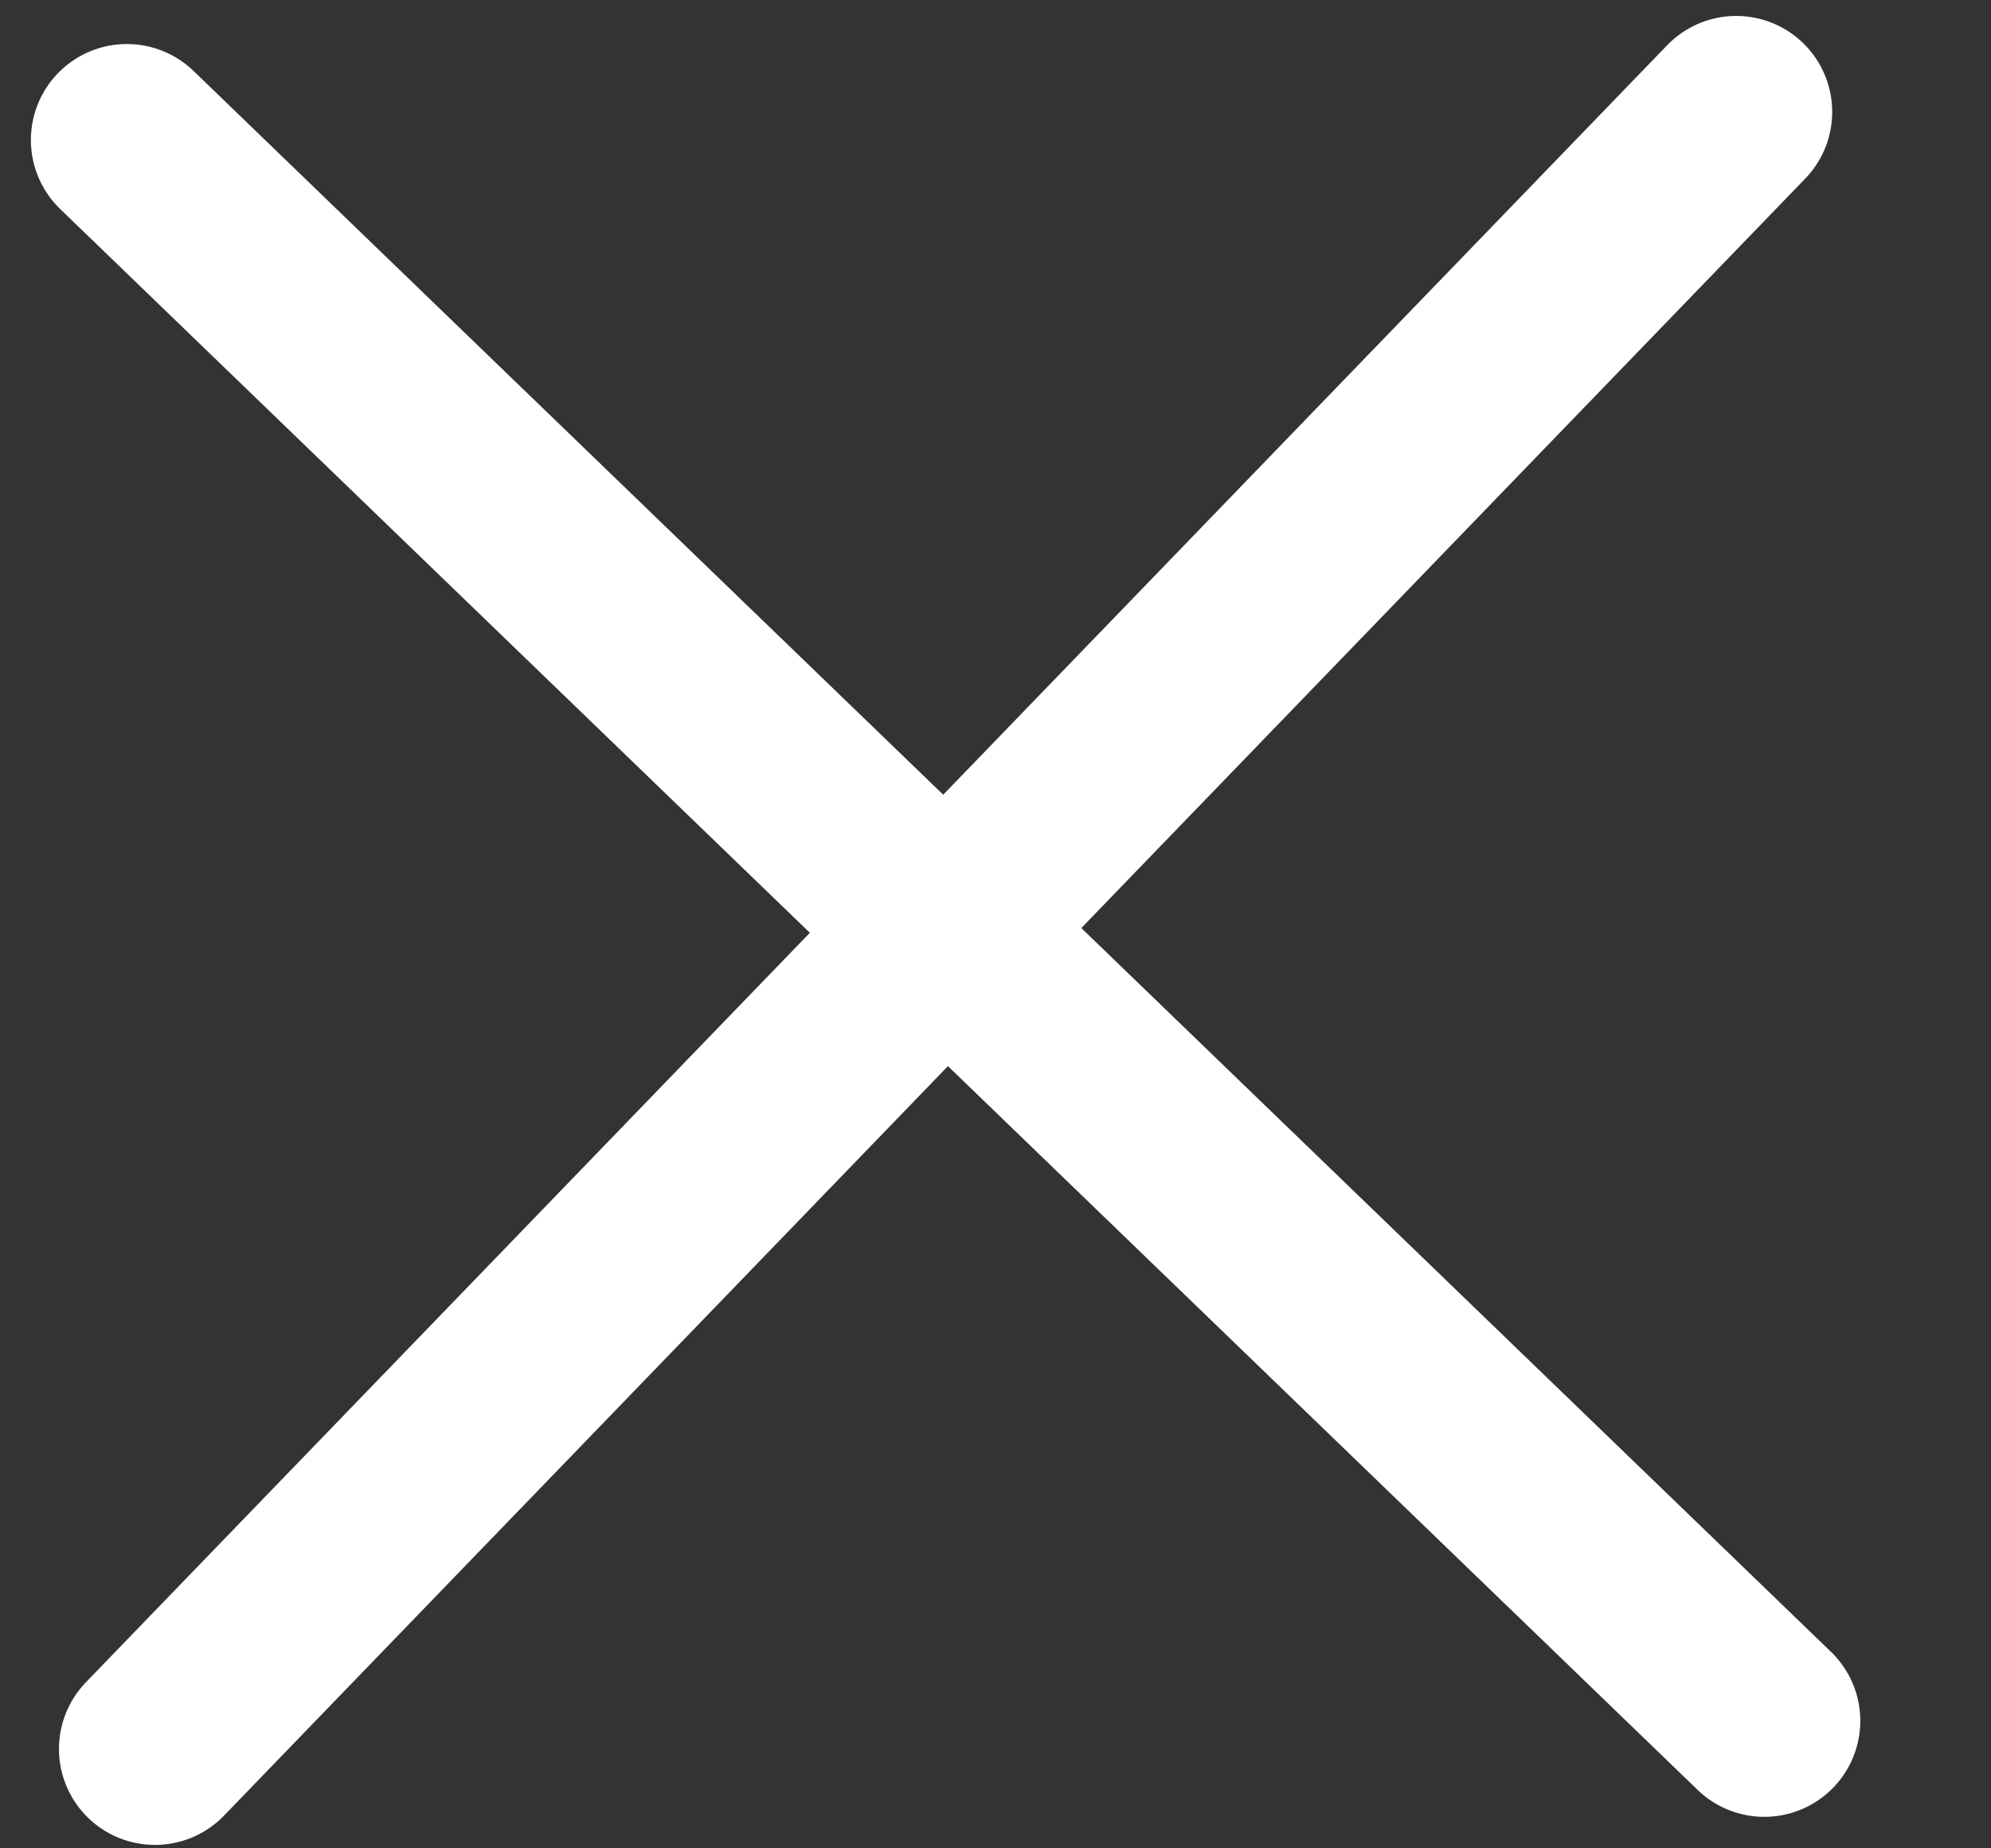
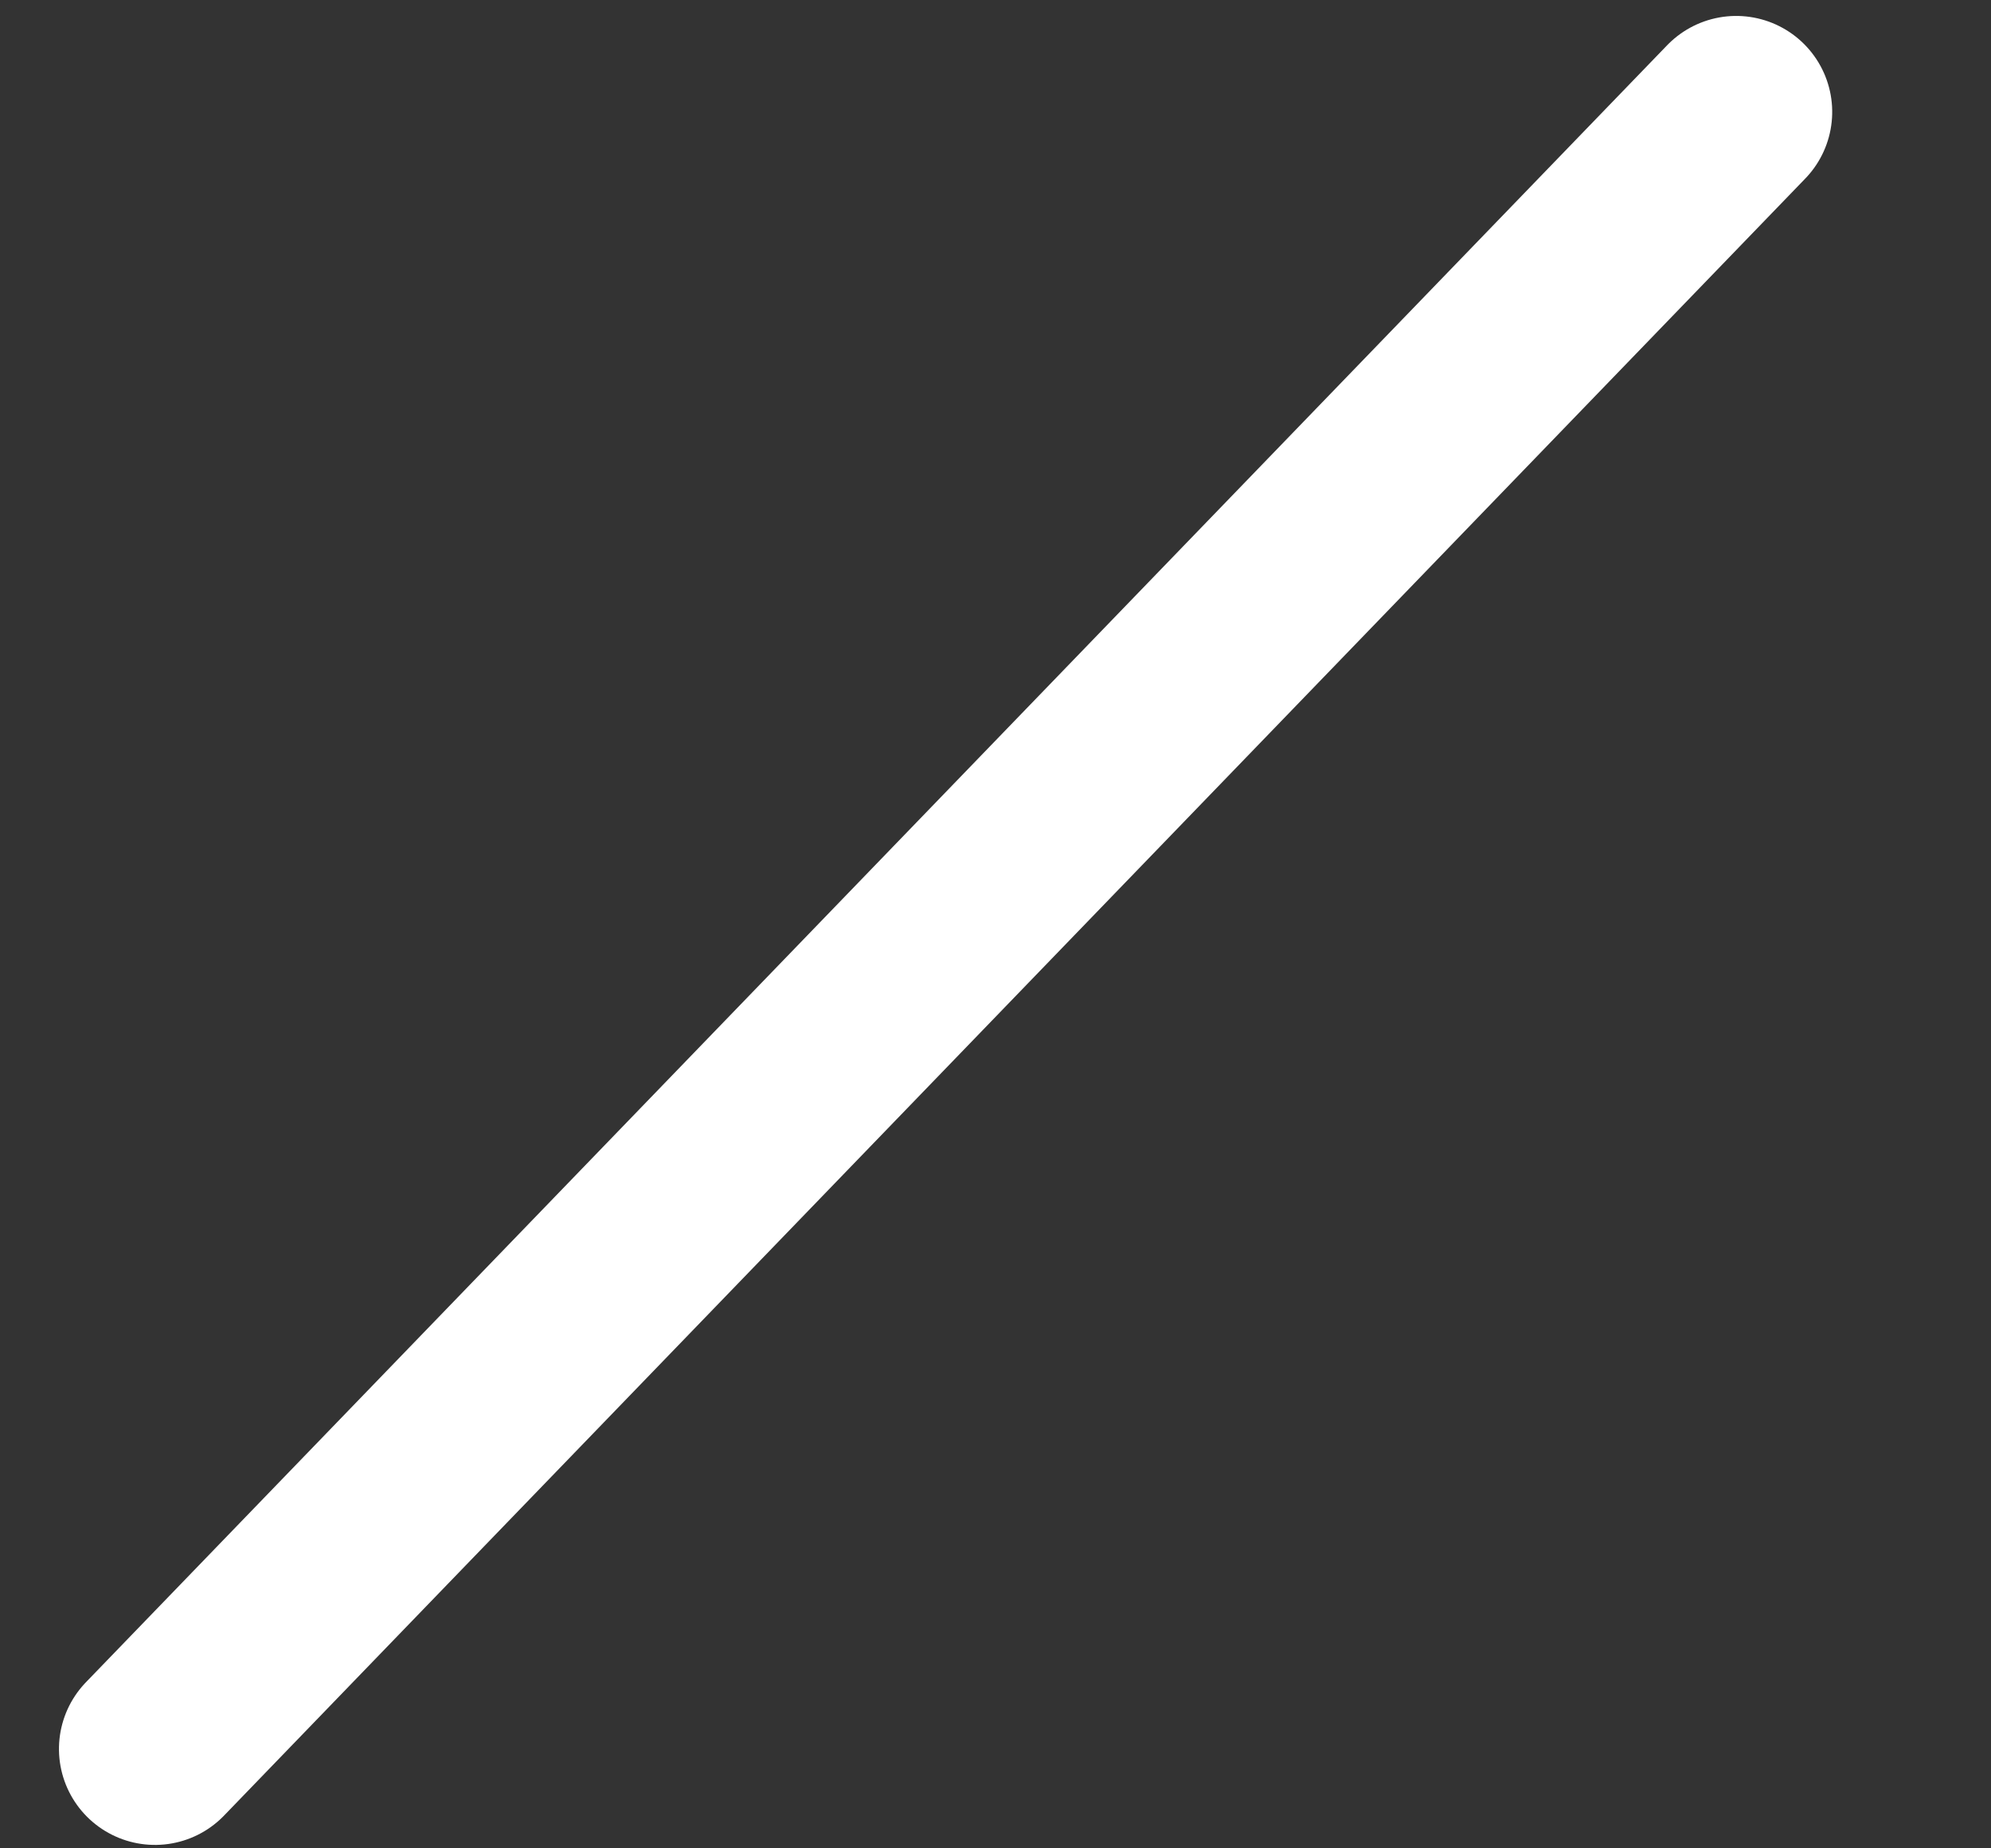
<svg xmlns="http://www.w3.org/2000/svg" width="14px" height="13px" viewBox="0 0 14 13" version="1.1">
  <rect x="0" y="0" width="14" height="13" fill="#333333" stroke="none" />
  <title>Group 9</title>
  <desc>Created with Sketch.</desc>
  <defs />
  <g id="Promo-Bar" stroke="none" stroke-width="1" fill="none" fill-rule="evenodd" stroke-linecap="round">
    <g id="Promo-Banner-BatchC-v1" transform="translate(-1407, -18)" stroke="#FFFFFF" stroke-width="1.35">
      <g id="Group-9" transform="translate(1407, 18)">
        <path d="M0.99,12.203 L12.308,0.885" id="Line" transform="translate(6.649, 6.544) rotate(-1) translate(-6.649, -6.544) " />
-         <path d="M0.99,0.885 L12.308,12.203" id="Line" transform="translate(6.649, 6.544) rotate(-1) translate(-6.649, -6.544) " />
      </g>
    </g>
  </g>
</svg>